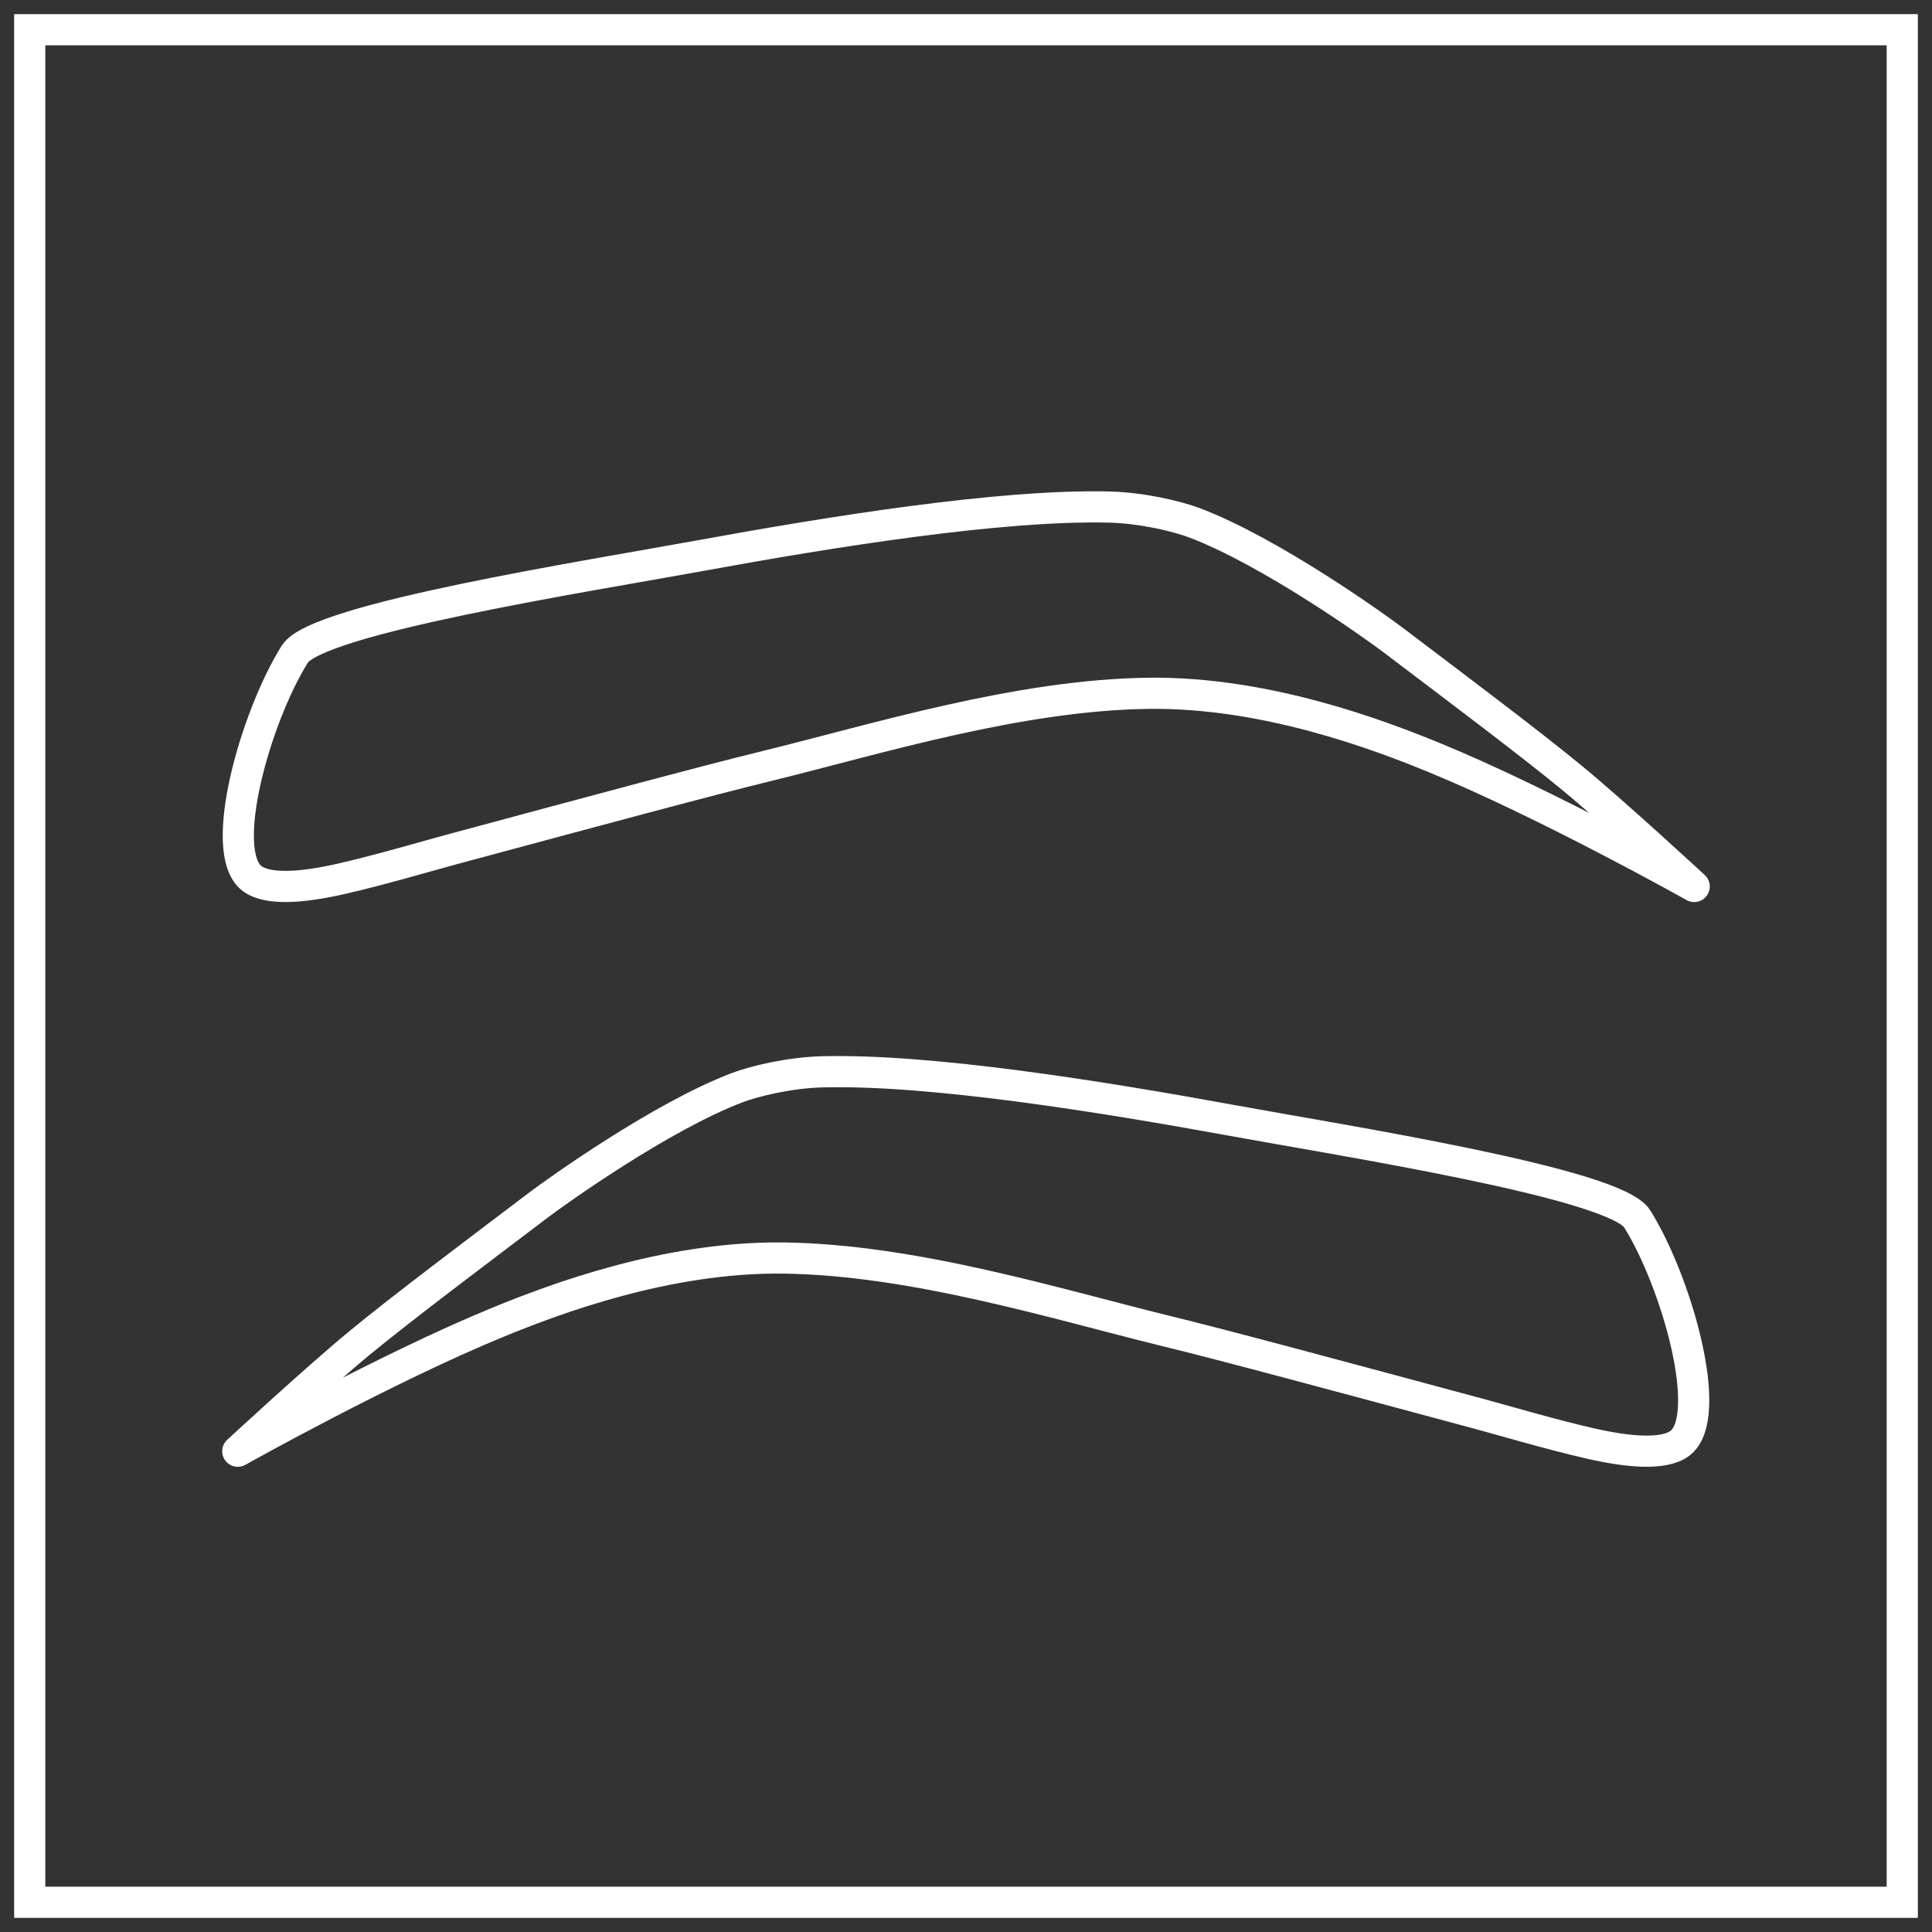
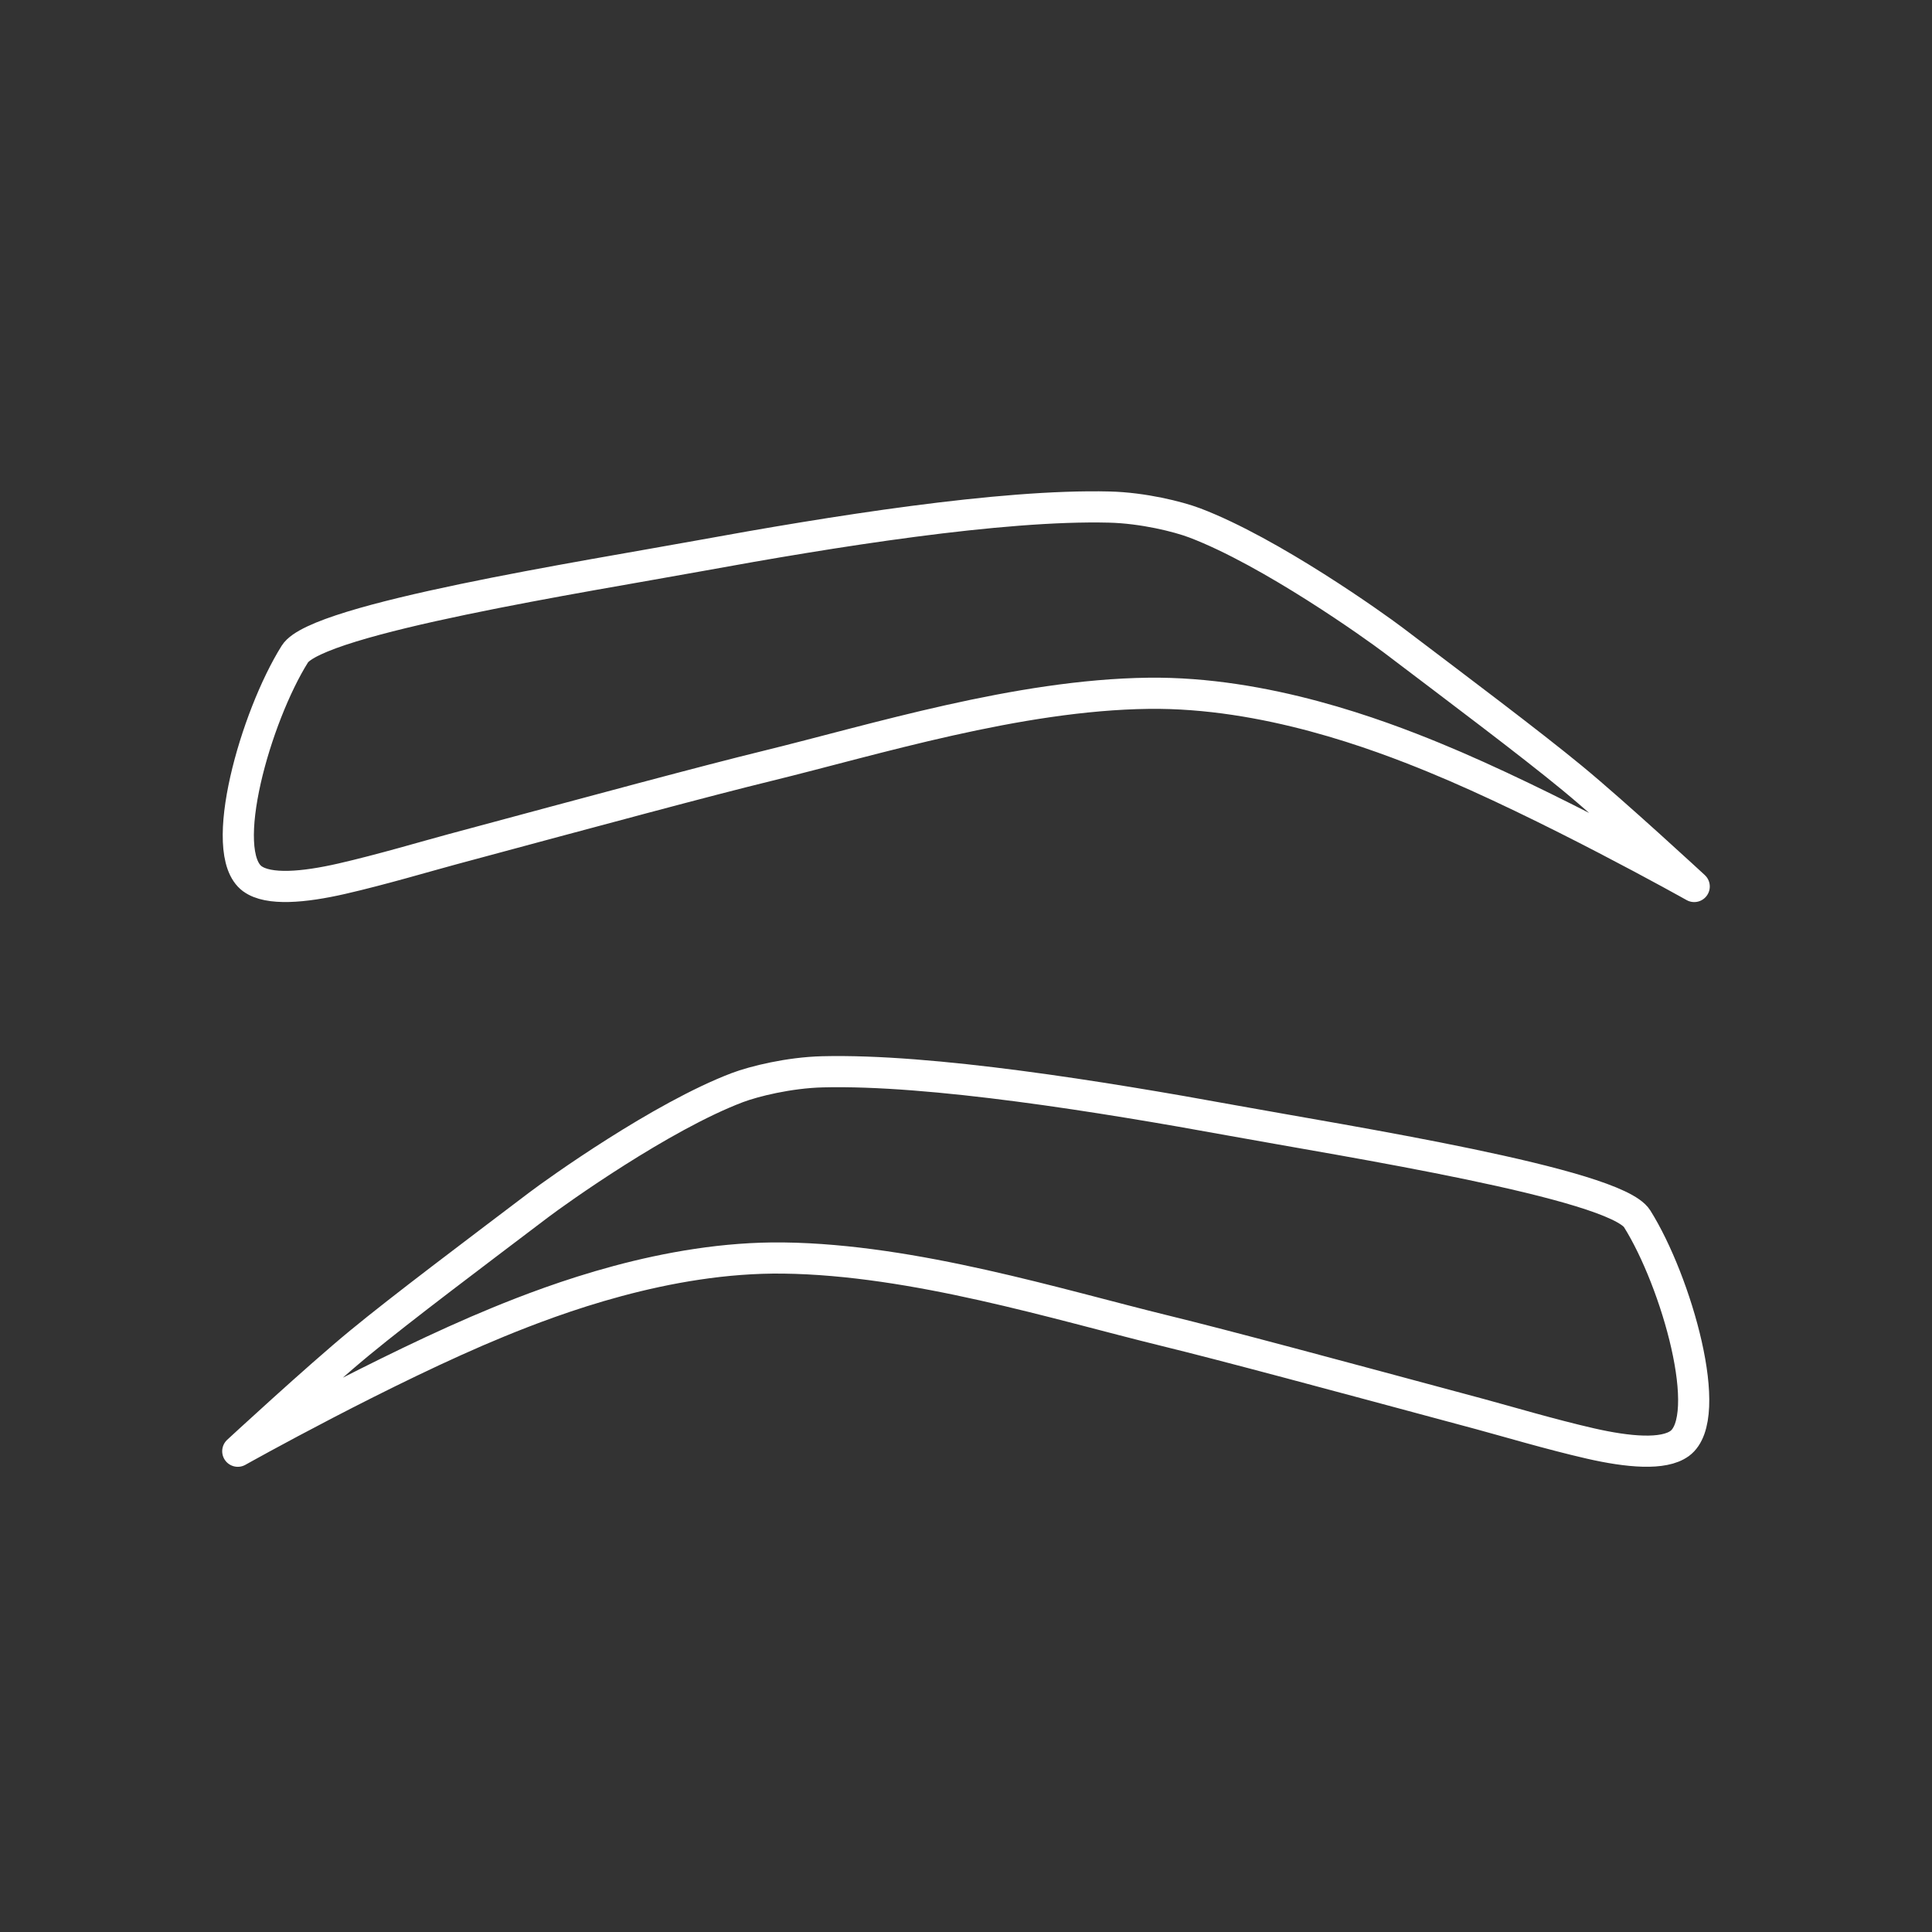
<svg xmlns="http://www.w3.org/2000/svg" width="124" height="124" viewBox="0 0 124 124" fill="none">
  <rect x="0" y="0" width="124" height="124" fill="#333333" stroke="none" />
  <g clip-path="url(#clip0_1209_101)">
    <path d="M16.196 56.401C13.907 54.716 16.406 45.992 18.924 41.979C20.353 39.703 37.601 37.003 44.972 35.658C53.316 34.134 64.245 32.371 71.205 32.545C73.368 32.599 75.608 33.156 76.678 33.56C81.565 35.416 88.263 40.206 89.421 41.084C93.547 44.212 98.17 47.681 100.905 49.934C103.645 52.189 108.738 56.897 108.738 56.897C108.738 56.897 99.25 51.571 92.01 48.606C88.49 47.164 81.226 44.401 73.715 44.497C65.329 44.602 56.101 47.48 49.272 49.151C45.262 50.132 38.478 51.965 29.031 54.508C27.4 54.947 24.483 55.815 21.929 56.399C19.5 56.954 17.228 57.158 16.196 56.399V56.401Z" stroke="white" stroke-width="2" stroke-linejoin="round" />
    <path d="M107.804 92.647C110.093 90.962 107.594 82.239 105.076 78.225C103.647 75.949 86.399 73.249 79.028 71.904C70.684 70.38 59.755 68.618 52.795 68.791C50.632 68.845 48.392 69.402 47.322 69.806C42.435 71.662 35.737 76.453 34.579 77.33C30.453 80.459 25.83 83.927 23.095 86.18C20.355 88.435 15.261 93.143 15.261 93.143C15.261 93.143 24.75 87.817 31.99 84.852C35.51 83.41 42.774 80.647 50.285 80.743C58.671 80.848 67.899 83.727 74.728 85.398C78.738 86.378 85.522 88.212 94.969 90.754C96.6 91.193 99.517 92.061 102.071 92.645C104.5 93.2 106.772 93.404 107.804 92.645V92.647Z" stroke="white" stroke-width="2" stroke-linejoin="round" />
-     <path fill-rule="evenodd" clip-rule="evenodd" d="M1.908 1.908H122.092V122.092H1.908V1.908Z" stroke="white" stroke-width="2" />
  </g>
  <defs>
    <clipPath id="clip0_1209_101">
      <rect width="124" height="124" fill="white" />
    </clipPath>
  </defs>
</svg>